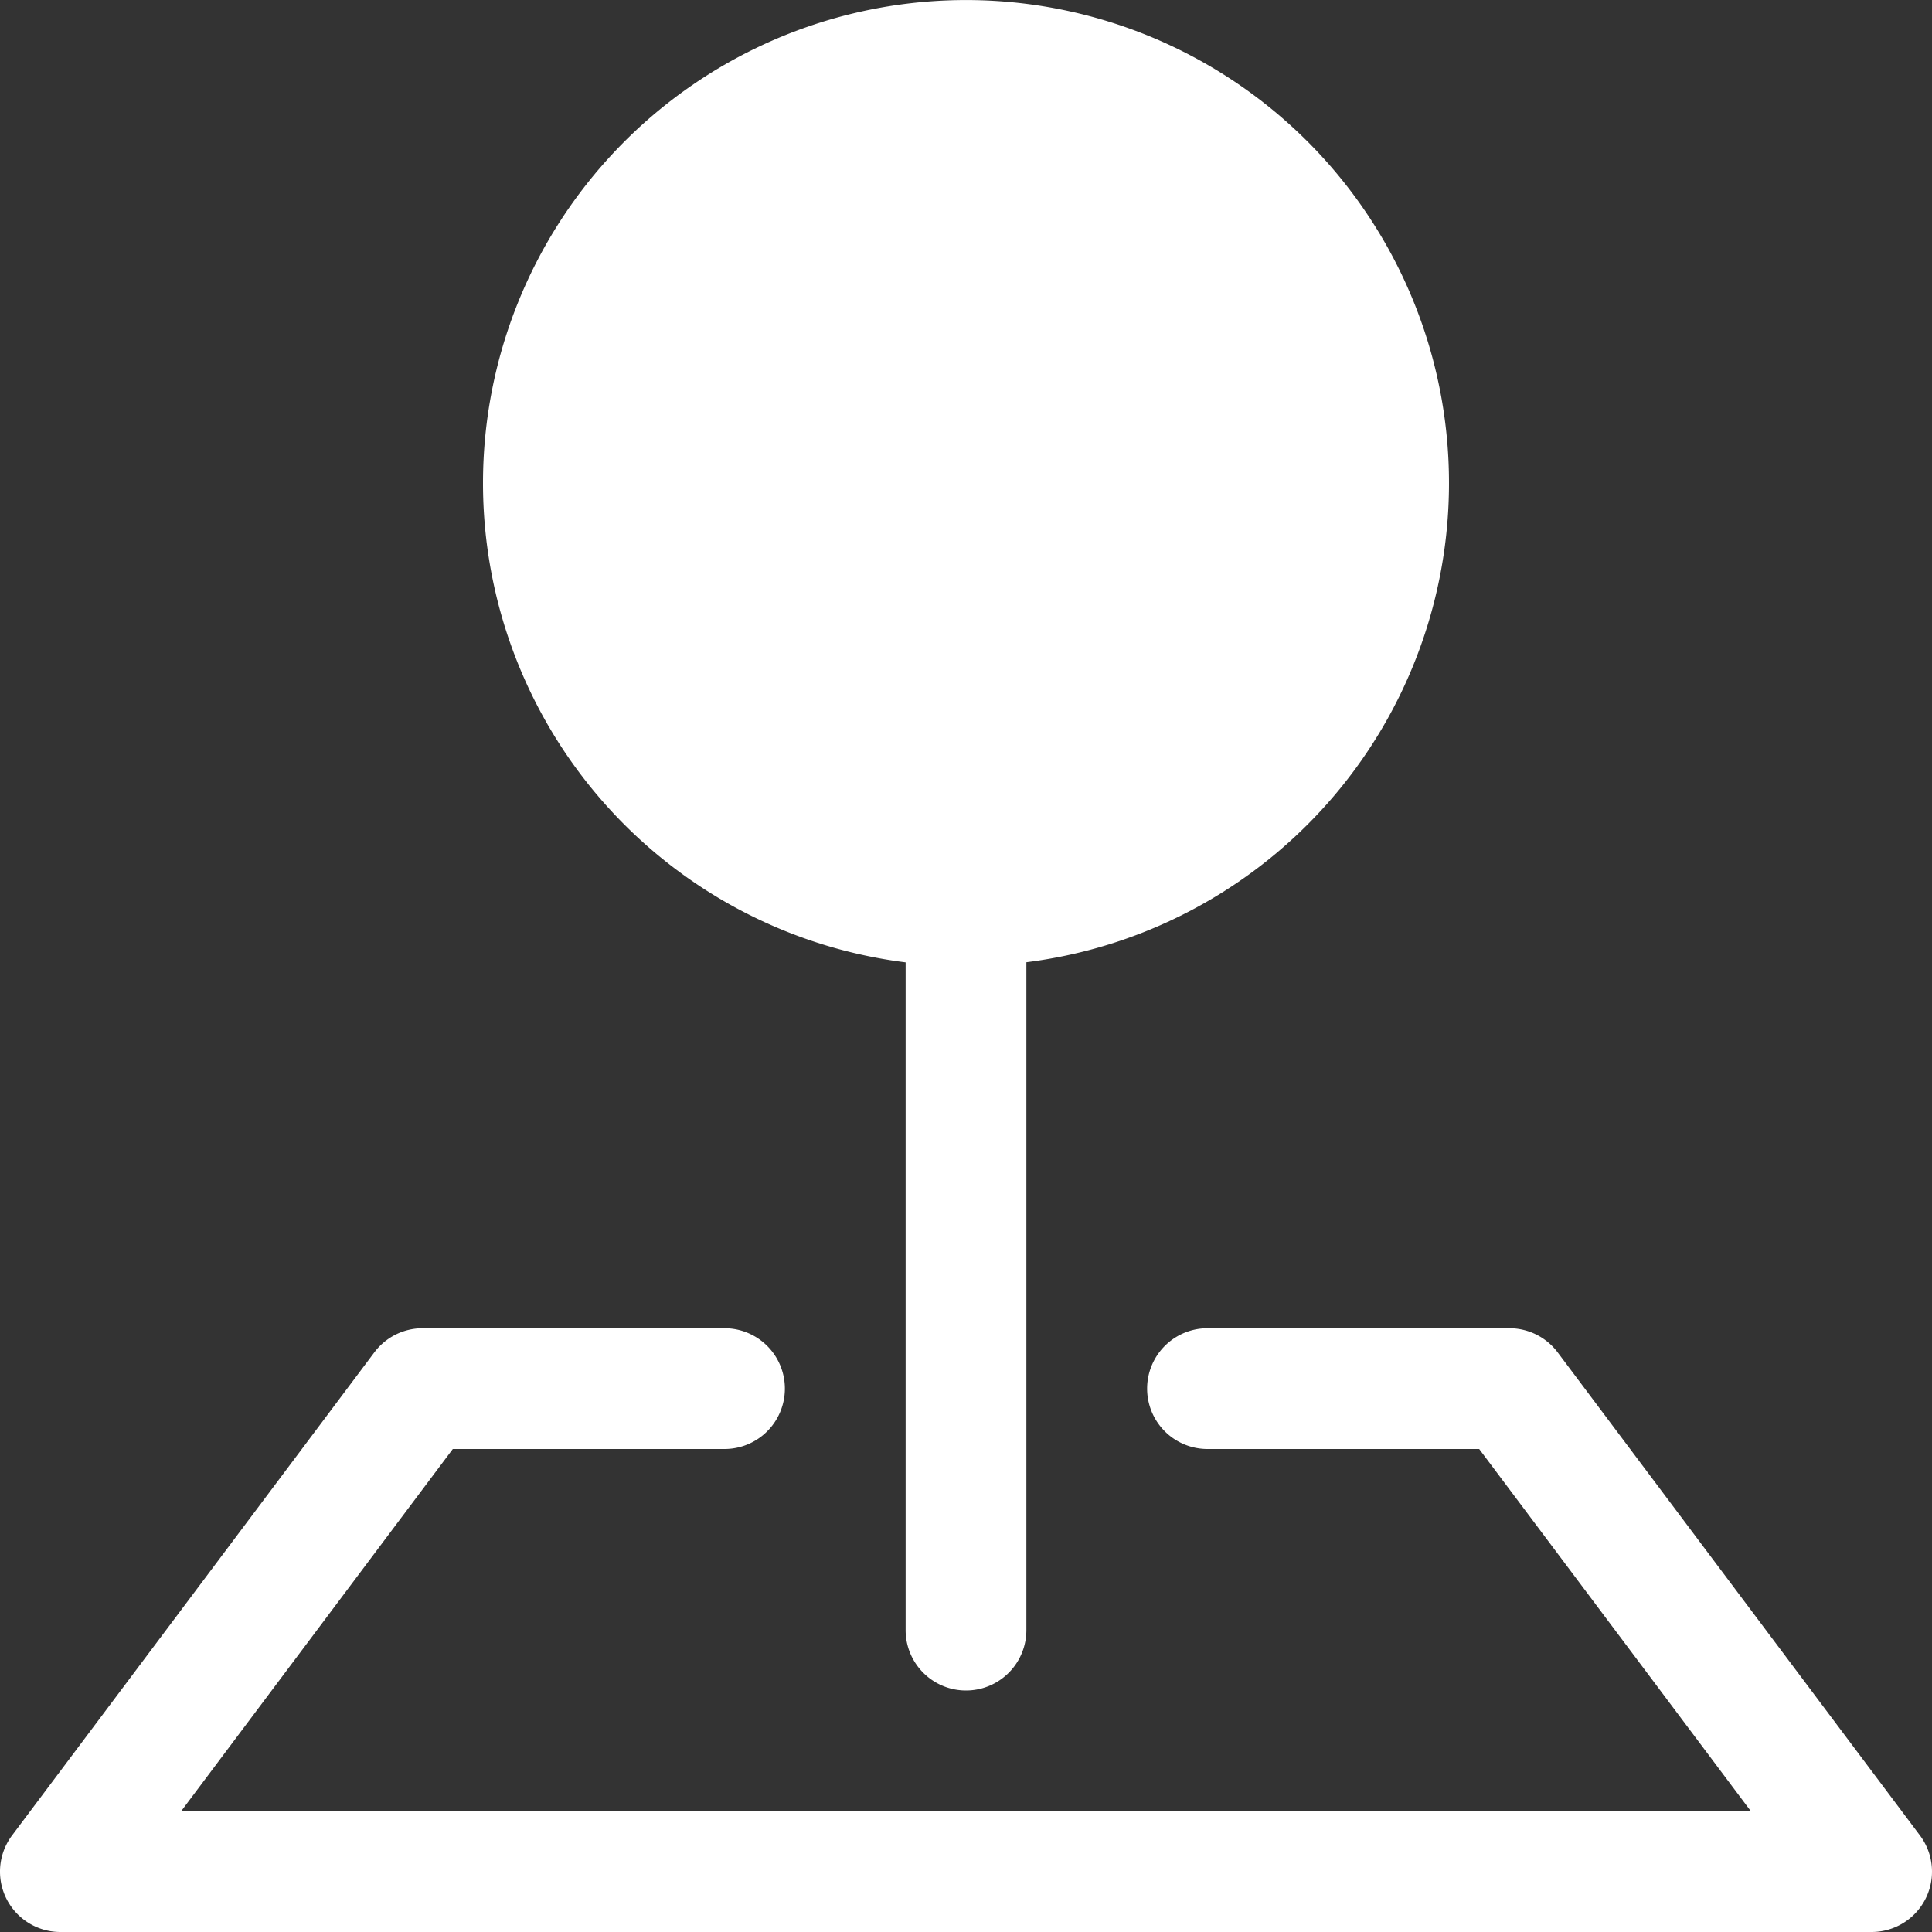
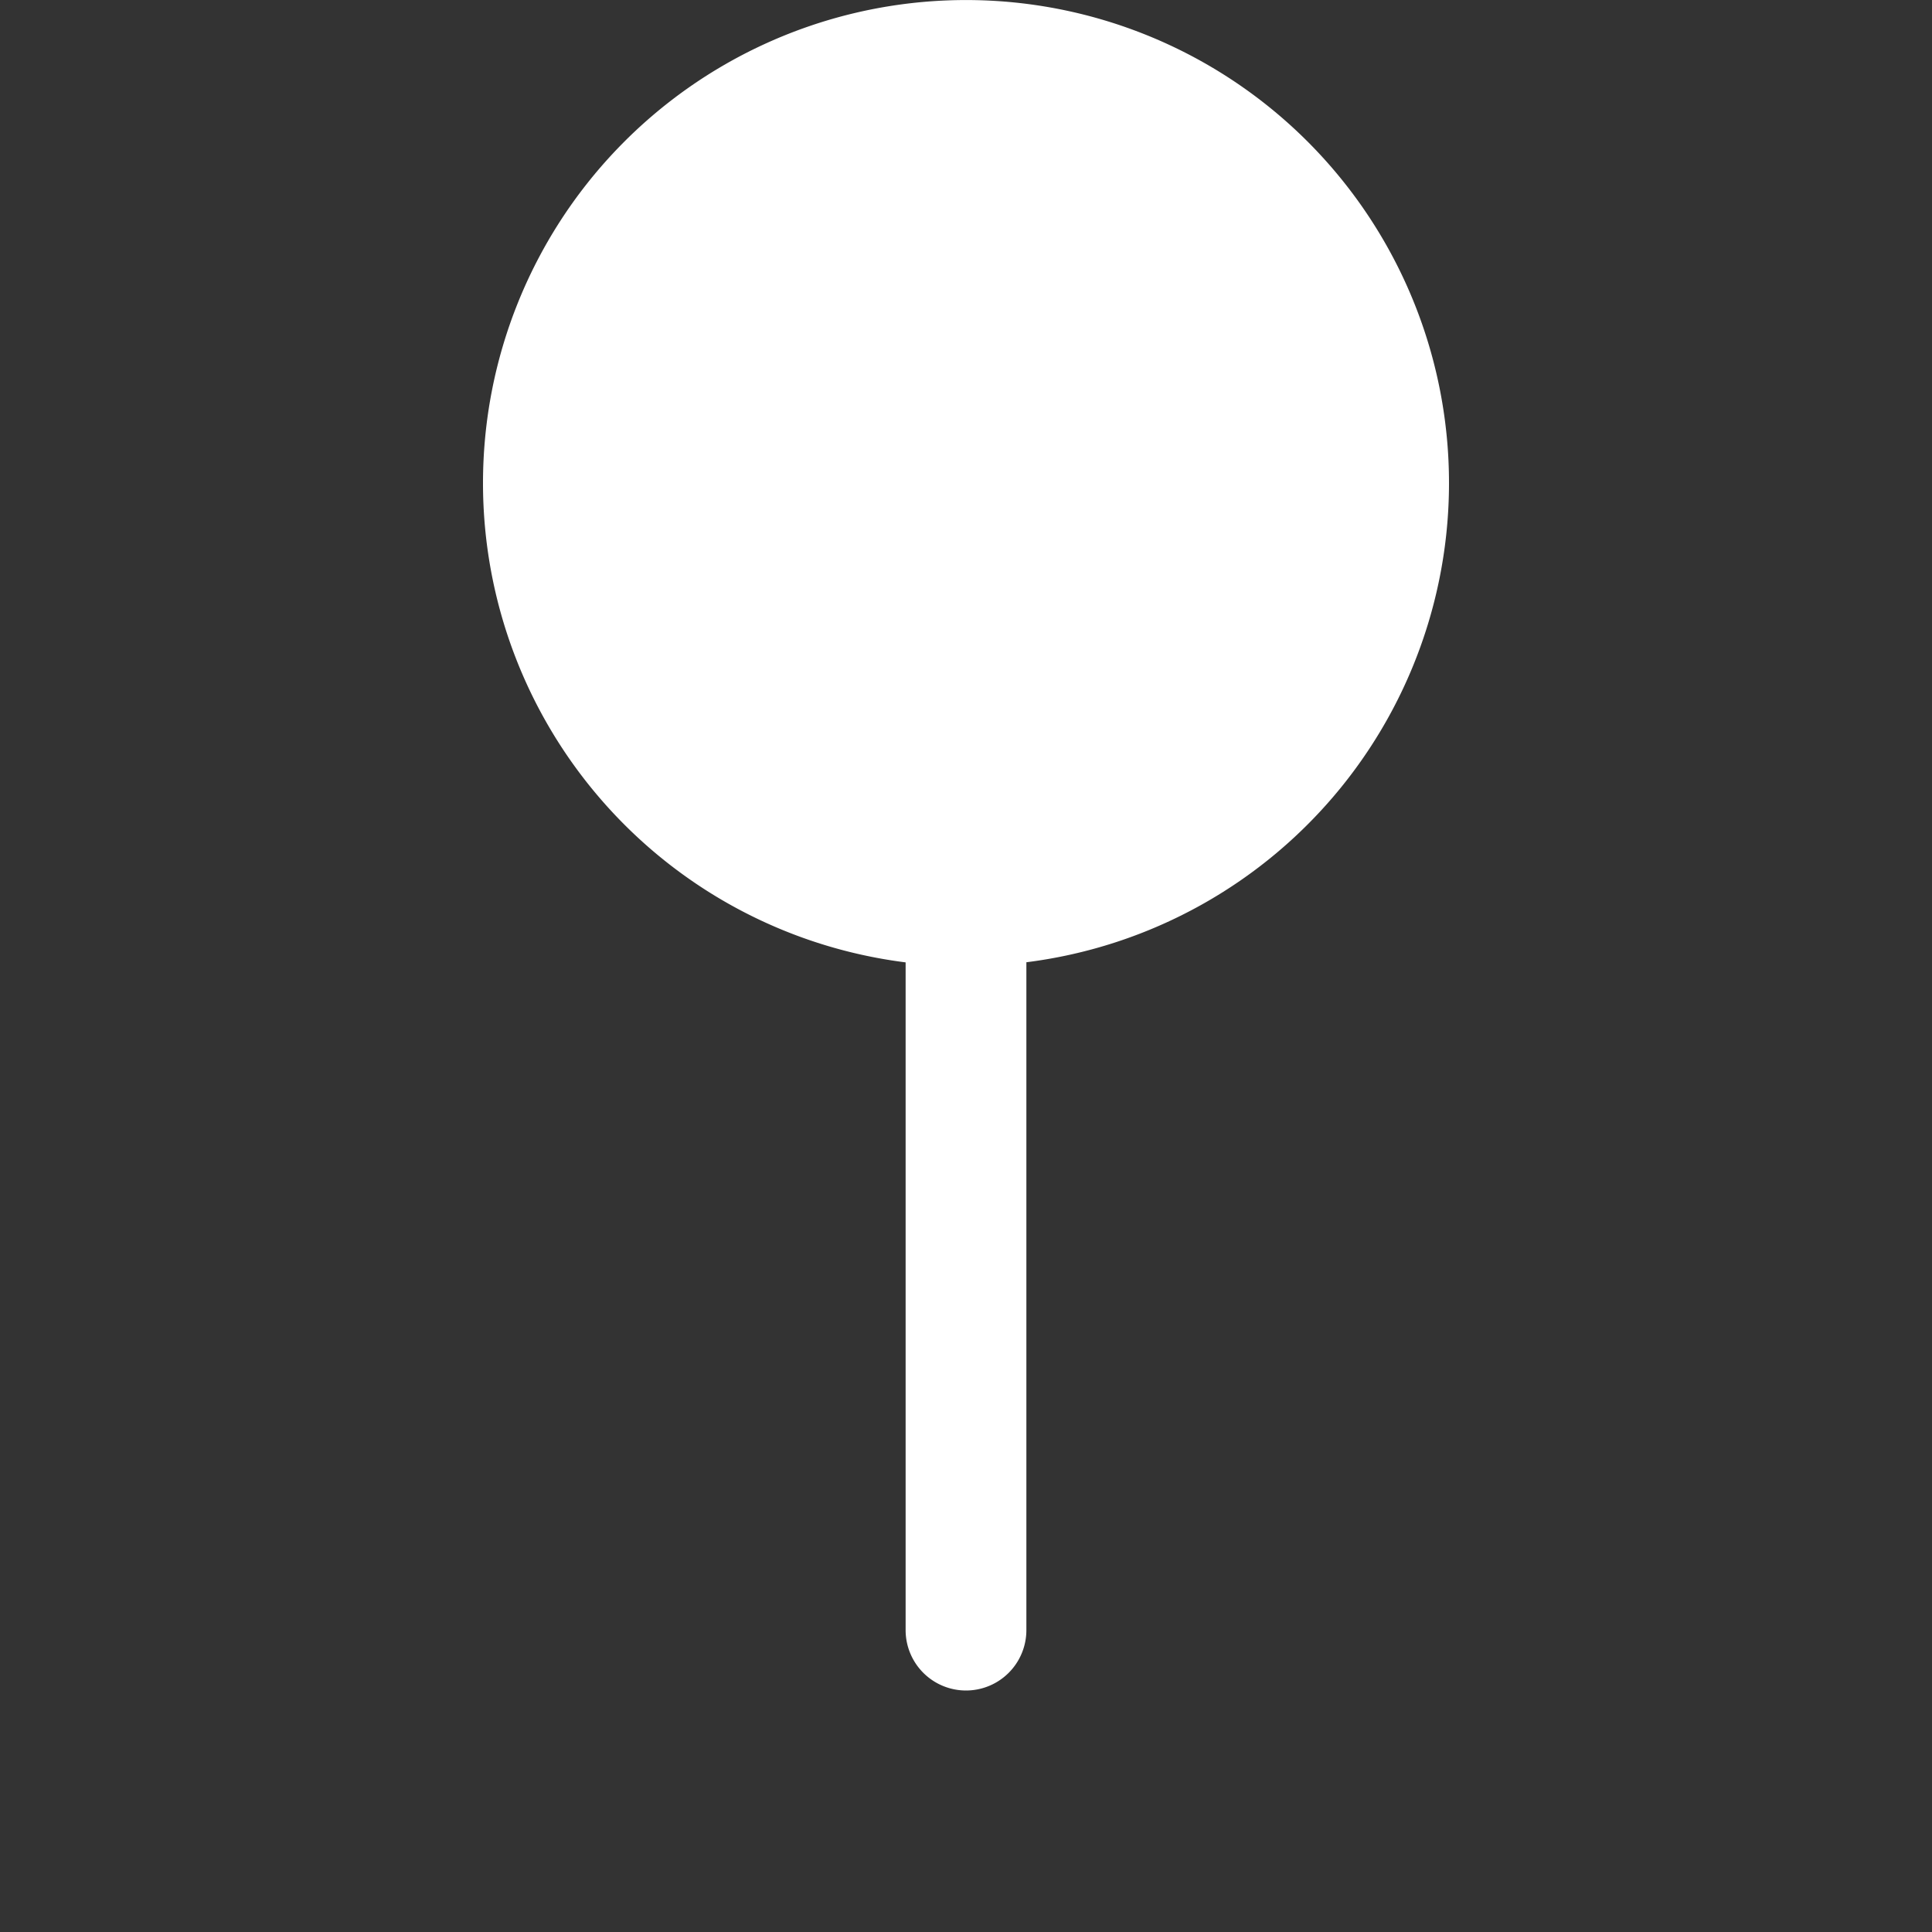
<svg xmlns="http://www.w3.org/2000/svg" width="16" height="16" fill="#fff" class="bi bi-pin-map-fill" viewBox="0 0 16 16">
  <rect x="0" y="0" width="16" height="16" fill="#333333" stroke="none" />
-   <path fill-rule="evenodd" d="M3.1 11.2a.5.5 0 0 1 .4-.2H6a.5.5 0 0 1 0 1H3.75L1.5 15h13l-2.25-3H10a.5.5 0 0 1 0-1h2.5a.5.5 0 0 1 .4.2l3 4a.5.5 0 0 1-.4.8H.5a.5.5 0 0 1-.4-.8z" />
  <path fill-rule="evenodd" d="M4 4a4 4 0 1 1 4.5 3.969V13.5a.5.5 0 0 1-1 0V7.97A4 4 0 0 1 4 3.999z" />
</svg>